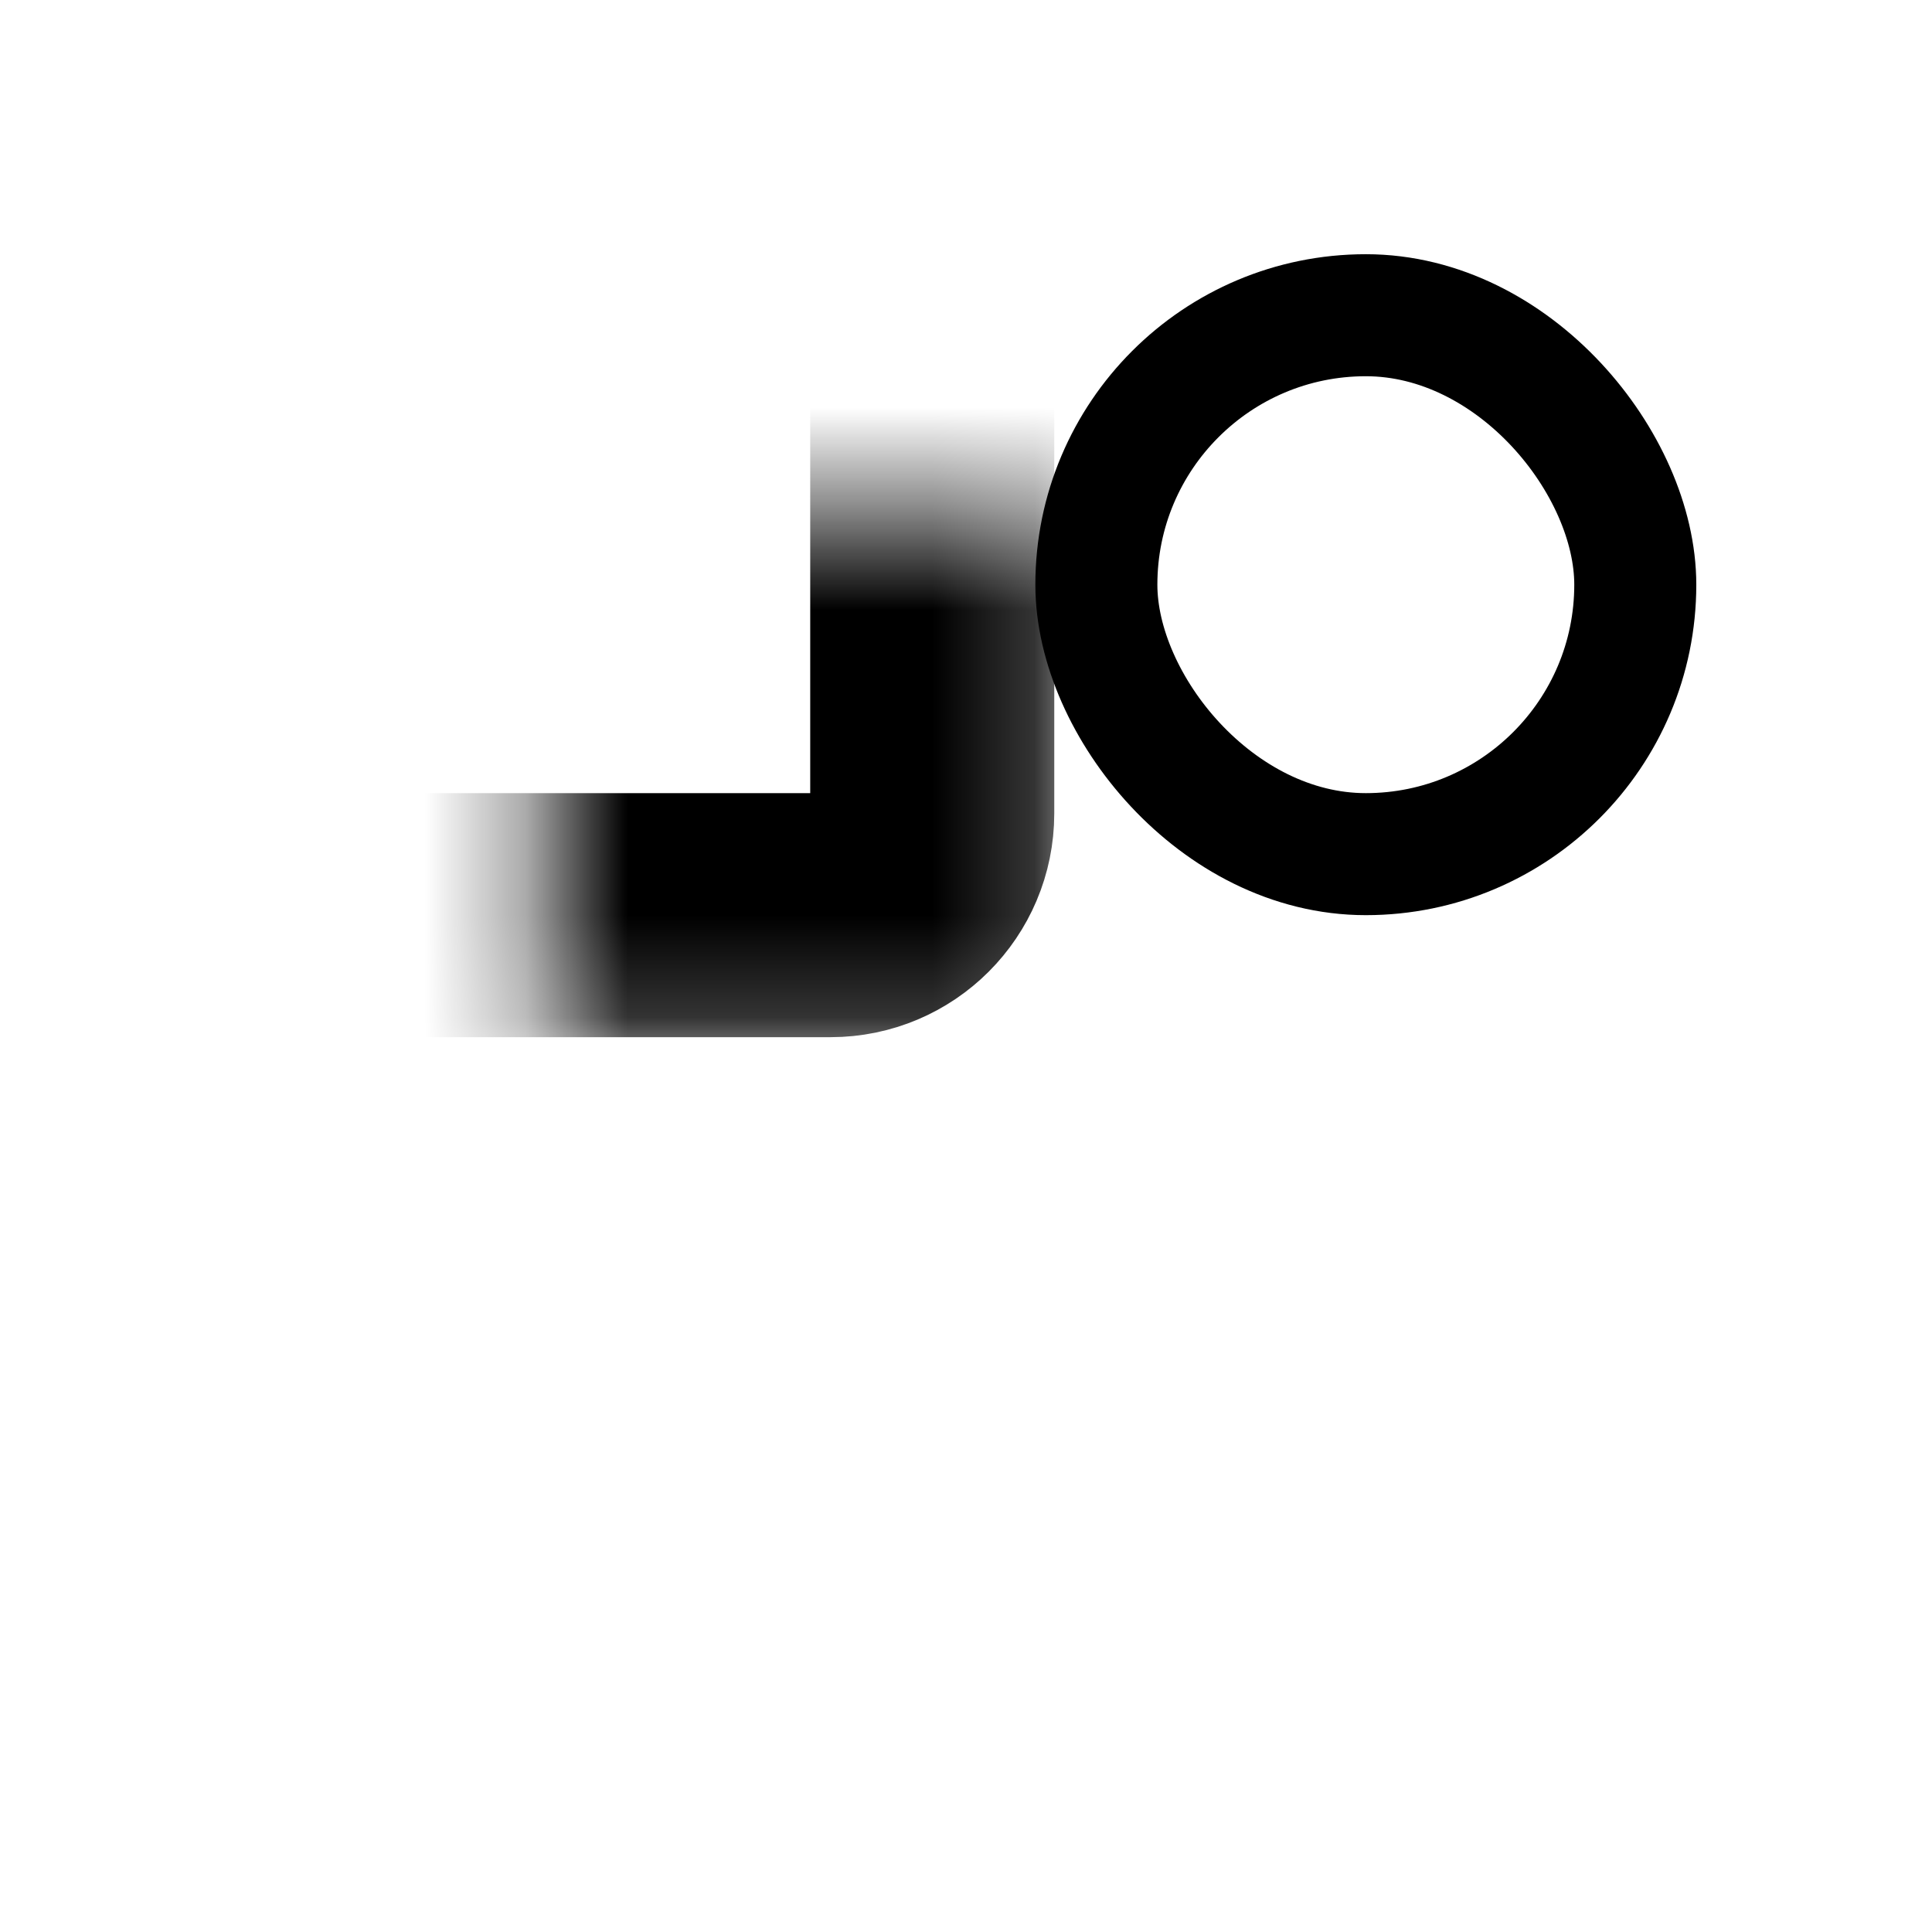
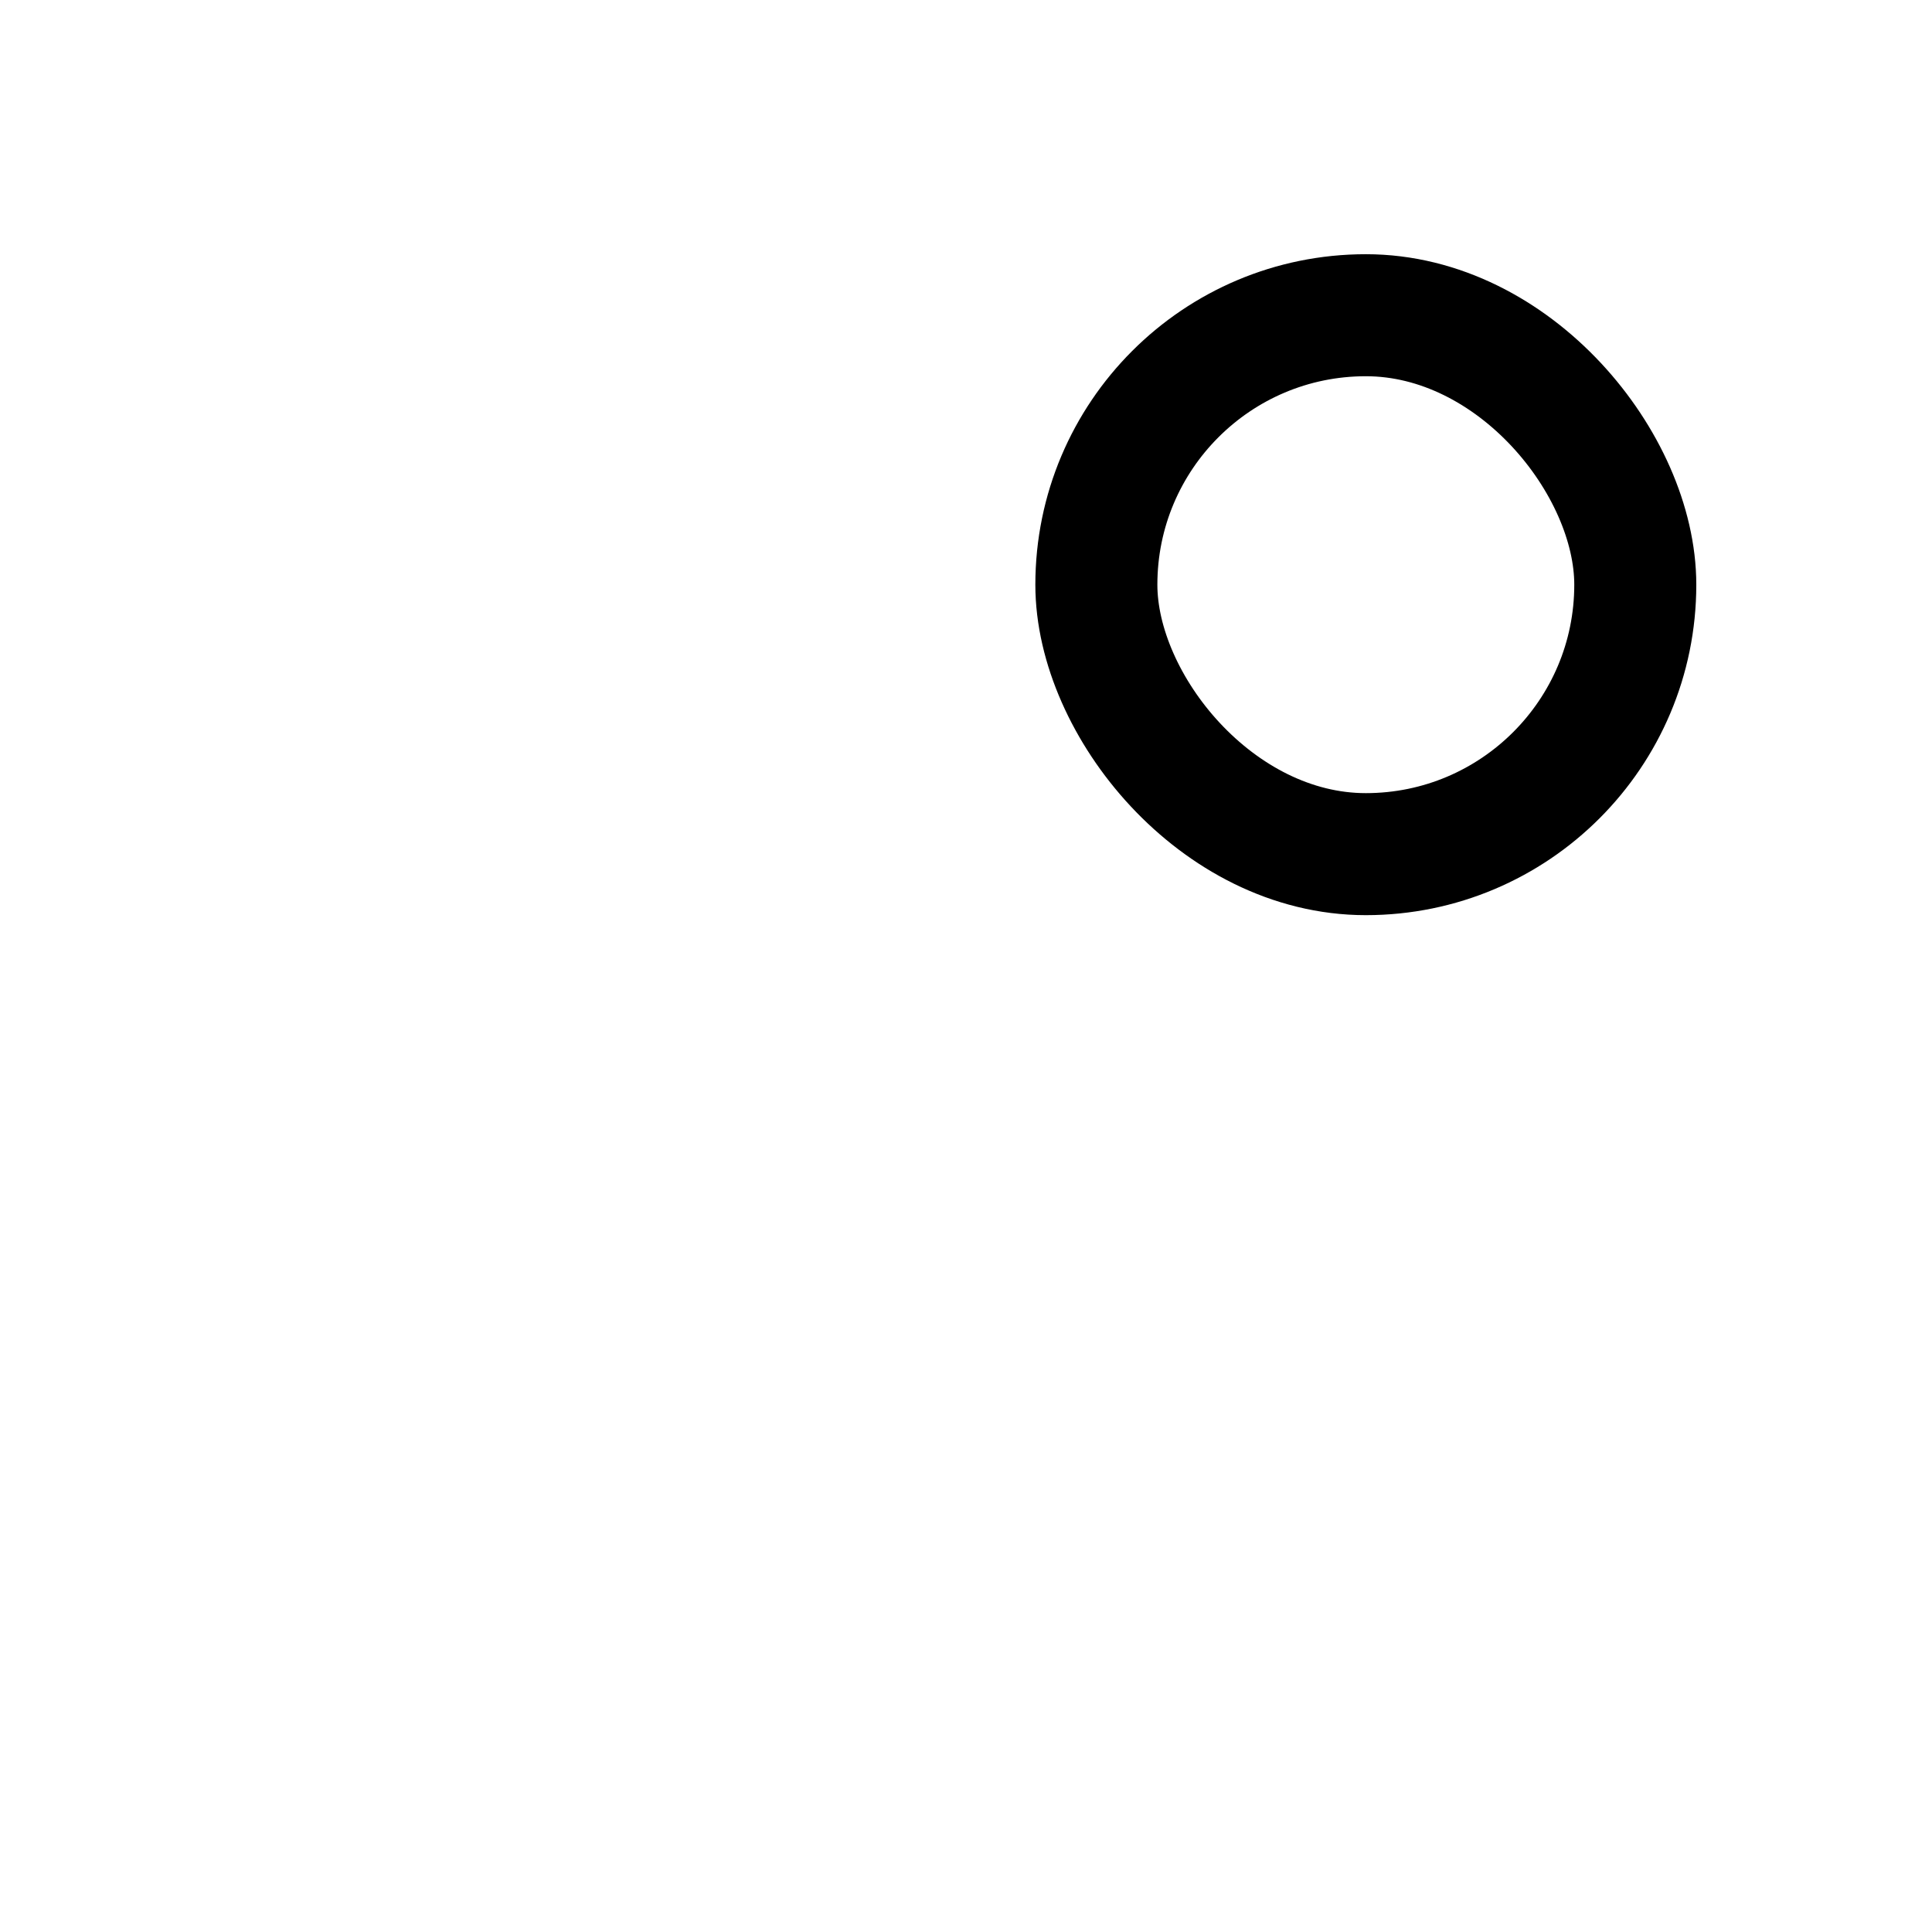
<svg xmlns="http://www.w3.org/2000/svg" width="19" height="19" viewBox="0 0 19 19" fill="none">
  <g id="lightbulb_FILL0_wght500_GRAD0_opsz40" clip-path="url(#clip0_13_670)">
    <g id="Group 427322870">
      <g id="Rectangle 34626405">
        <mask id="path-1-inside-1_13_670" fill="white">
-           <rect x="2.668" y="2.5" width="6.5" height="6.5" rx="1" />
-         </mask>
+           </mask>
        <rect x="2.668" y="2.5" width="6.5" height="6.5" rx="1" stroke="black" stroke-width="2.4" mask="url(#path-1-inside-1_13_670)" />
      </g>
      <rect id="Rectangle 34626408" x="10.782" y="3.1" width="5.3" height="5.3" rx="2.65" stroke="black" stroke-width="1.2" />
      <g id="Rectangle 34626406">
        <mask id="path-3-inside-2_13_670" fill="white">
          <rect x="2.668" y="10.047" width="6.5" height="6.5" rx="1" />
        </mask>
-         <rect x="2.668" y="10.047" width="6.5" height="6.5" rx="1" stroke="black" stroke-width="2.4" mask="url(#path-3-inside-2_13_670)" />
      </g>
      <g id="Rectangle 34626407">
        <mask id="path-4-inside-3_13_670" fill="white">
          <rect x="10.182" y="10.047" width="6.5" height="6.5" rx="1" />
        </mask>
-         <rect x="10.182" y="10.047" width="6.5" height="6.5" rx="1" stroke="black" stroke-width="2.4" mask="url(#path-4-inside-3_13_670)" />
      </g>
    </g>
  </g>
  <defs>
    <clipPath id="clip0_13_670">
      <rect width="18" height="18" fill="white" transform="translate(0.684 0.5)" />
    </clipPath>
  </defs>
</svg>